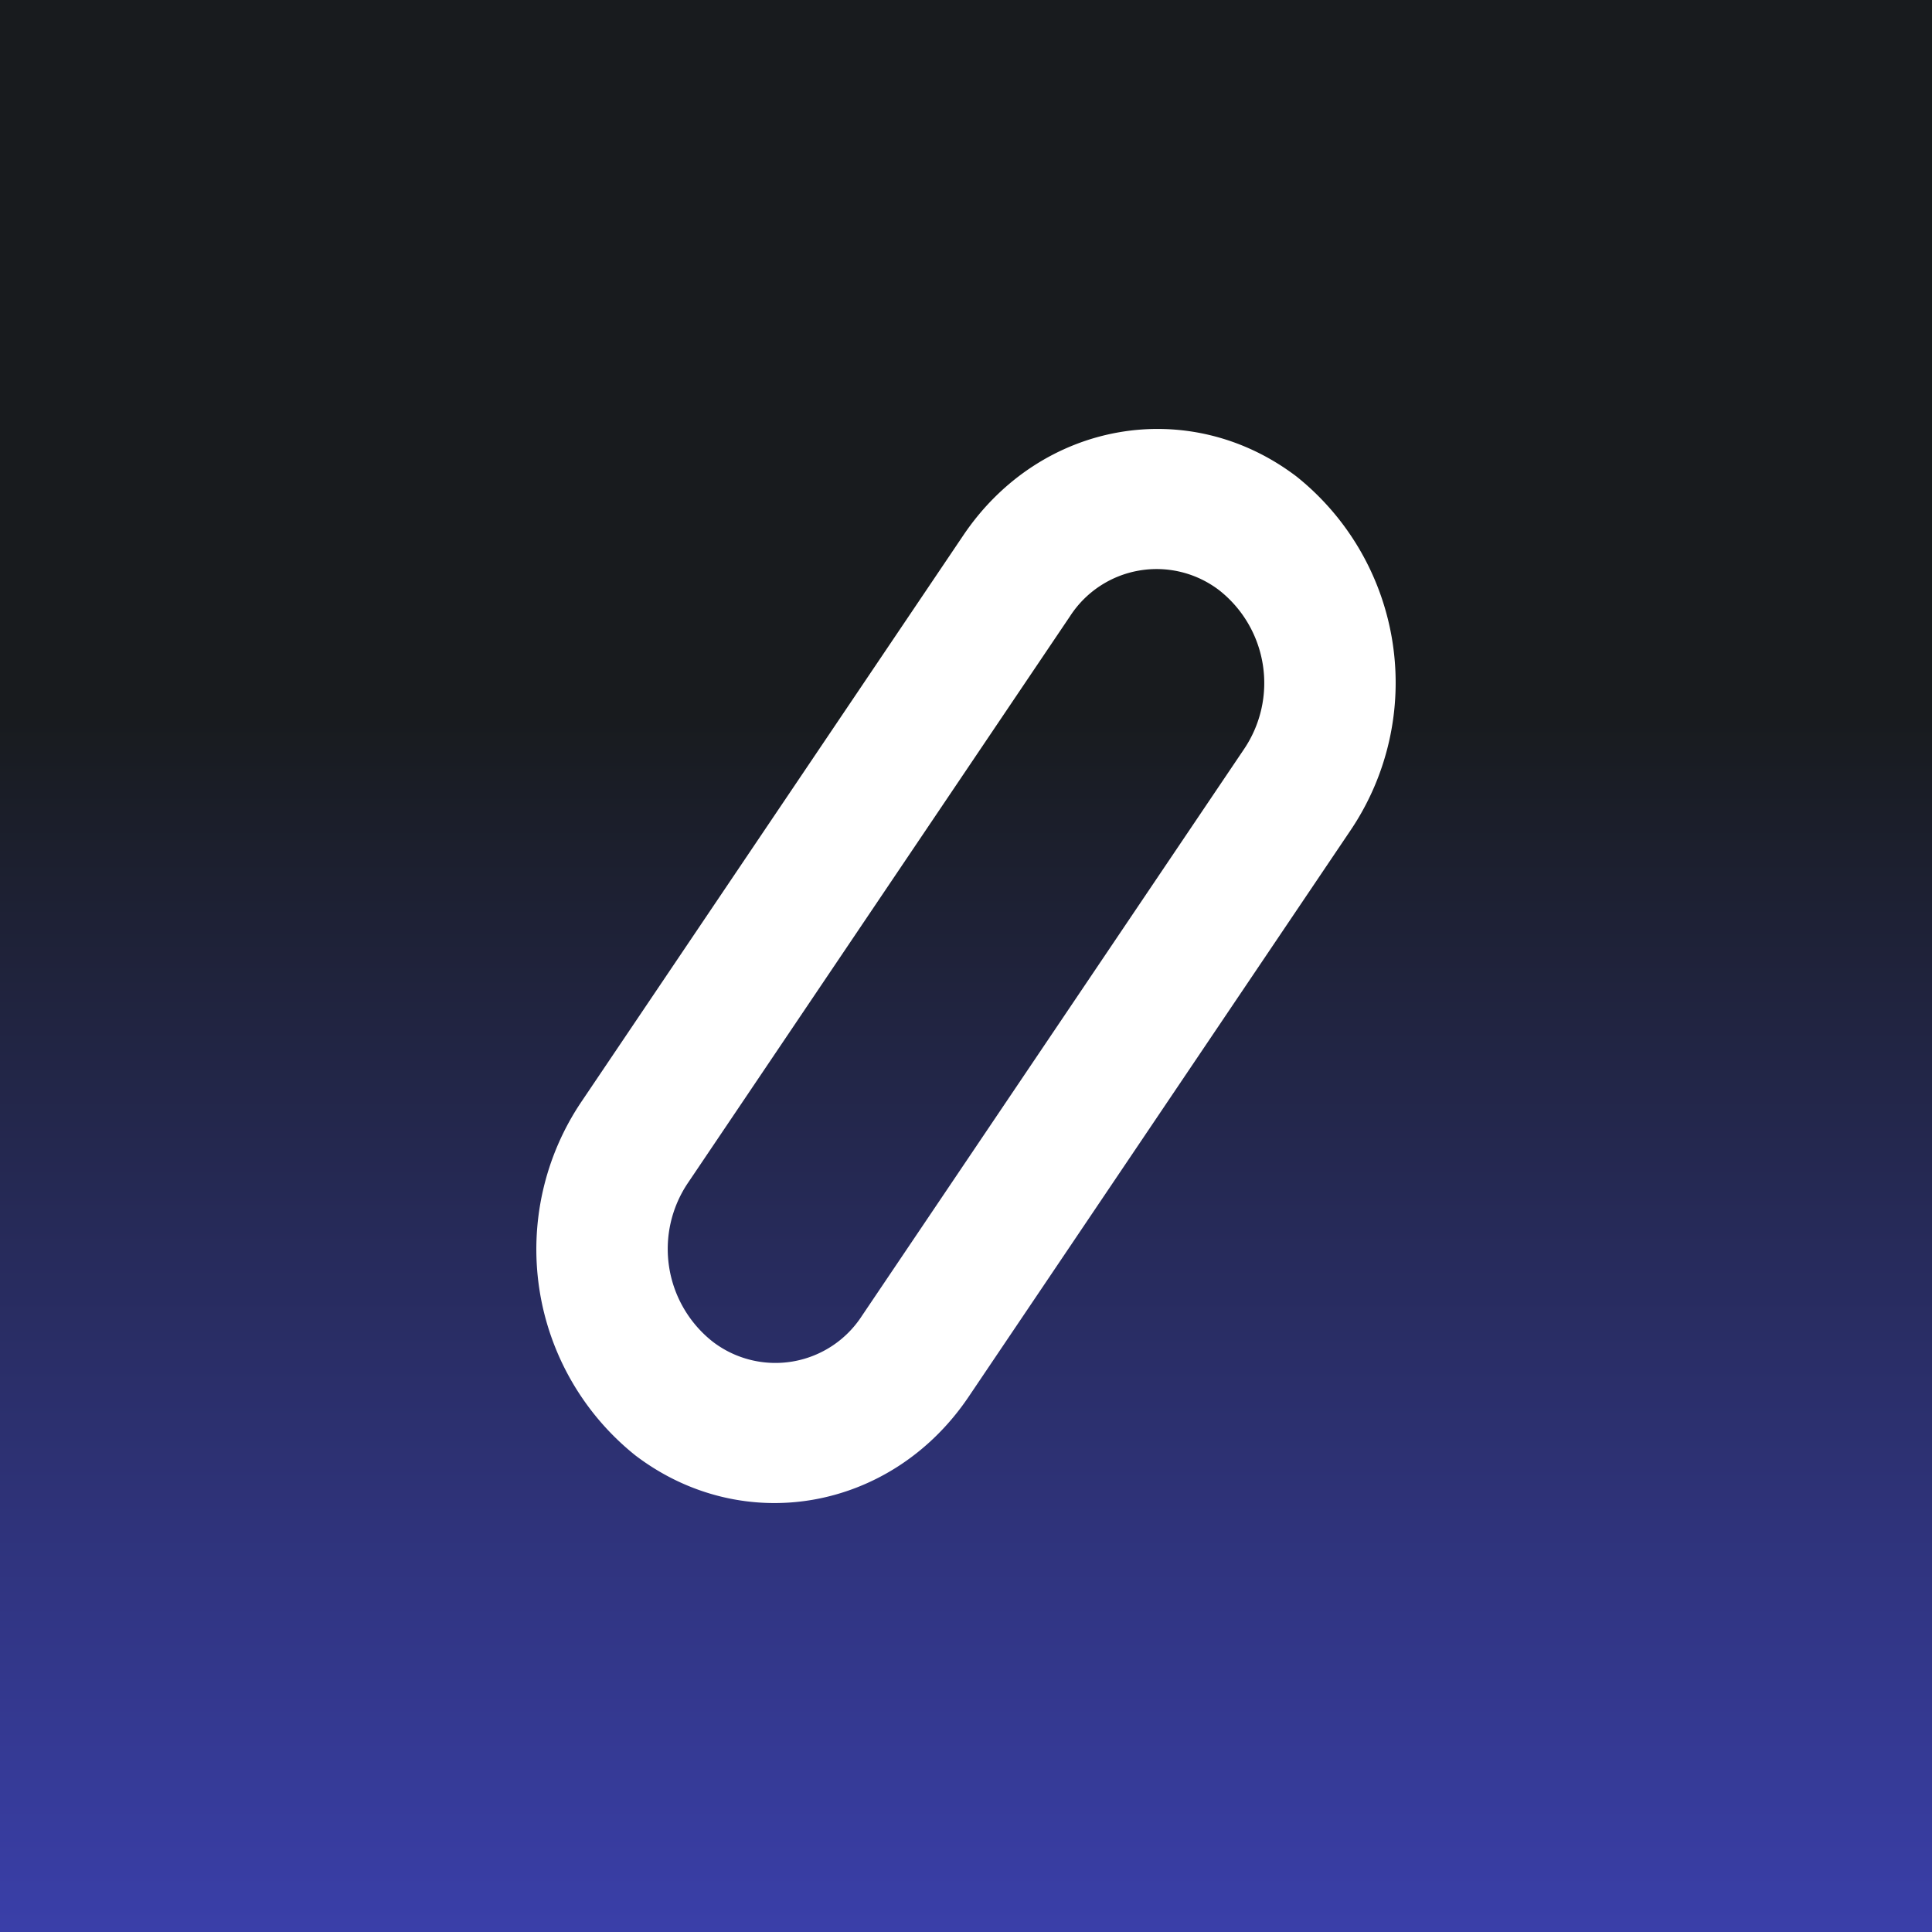
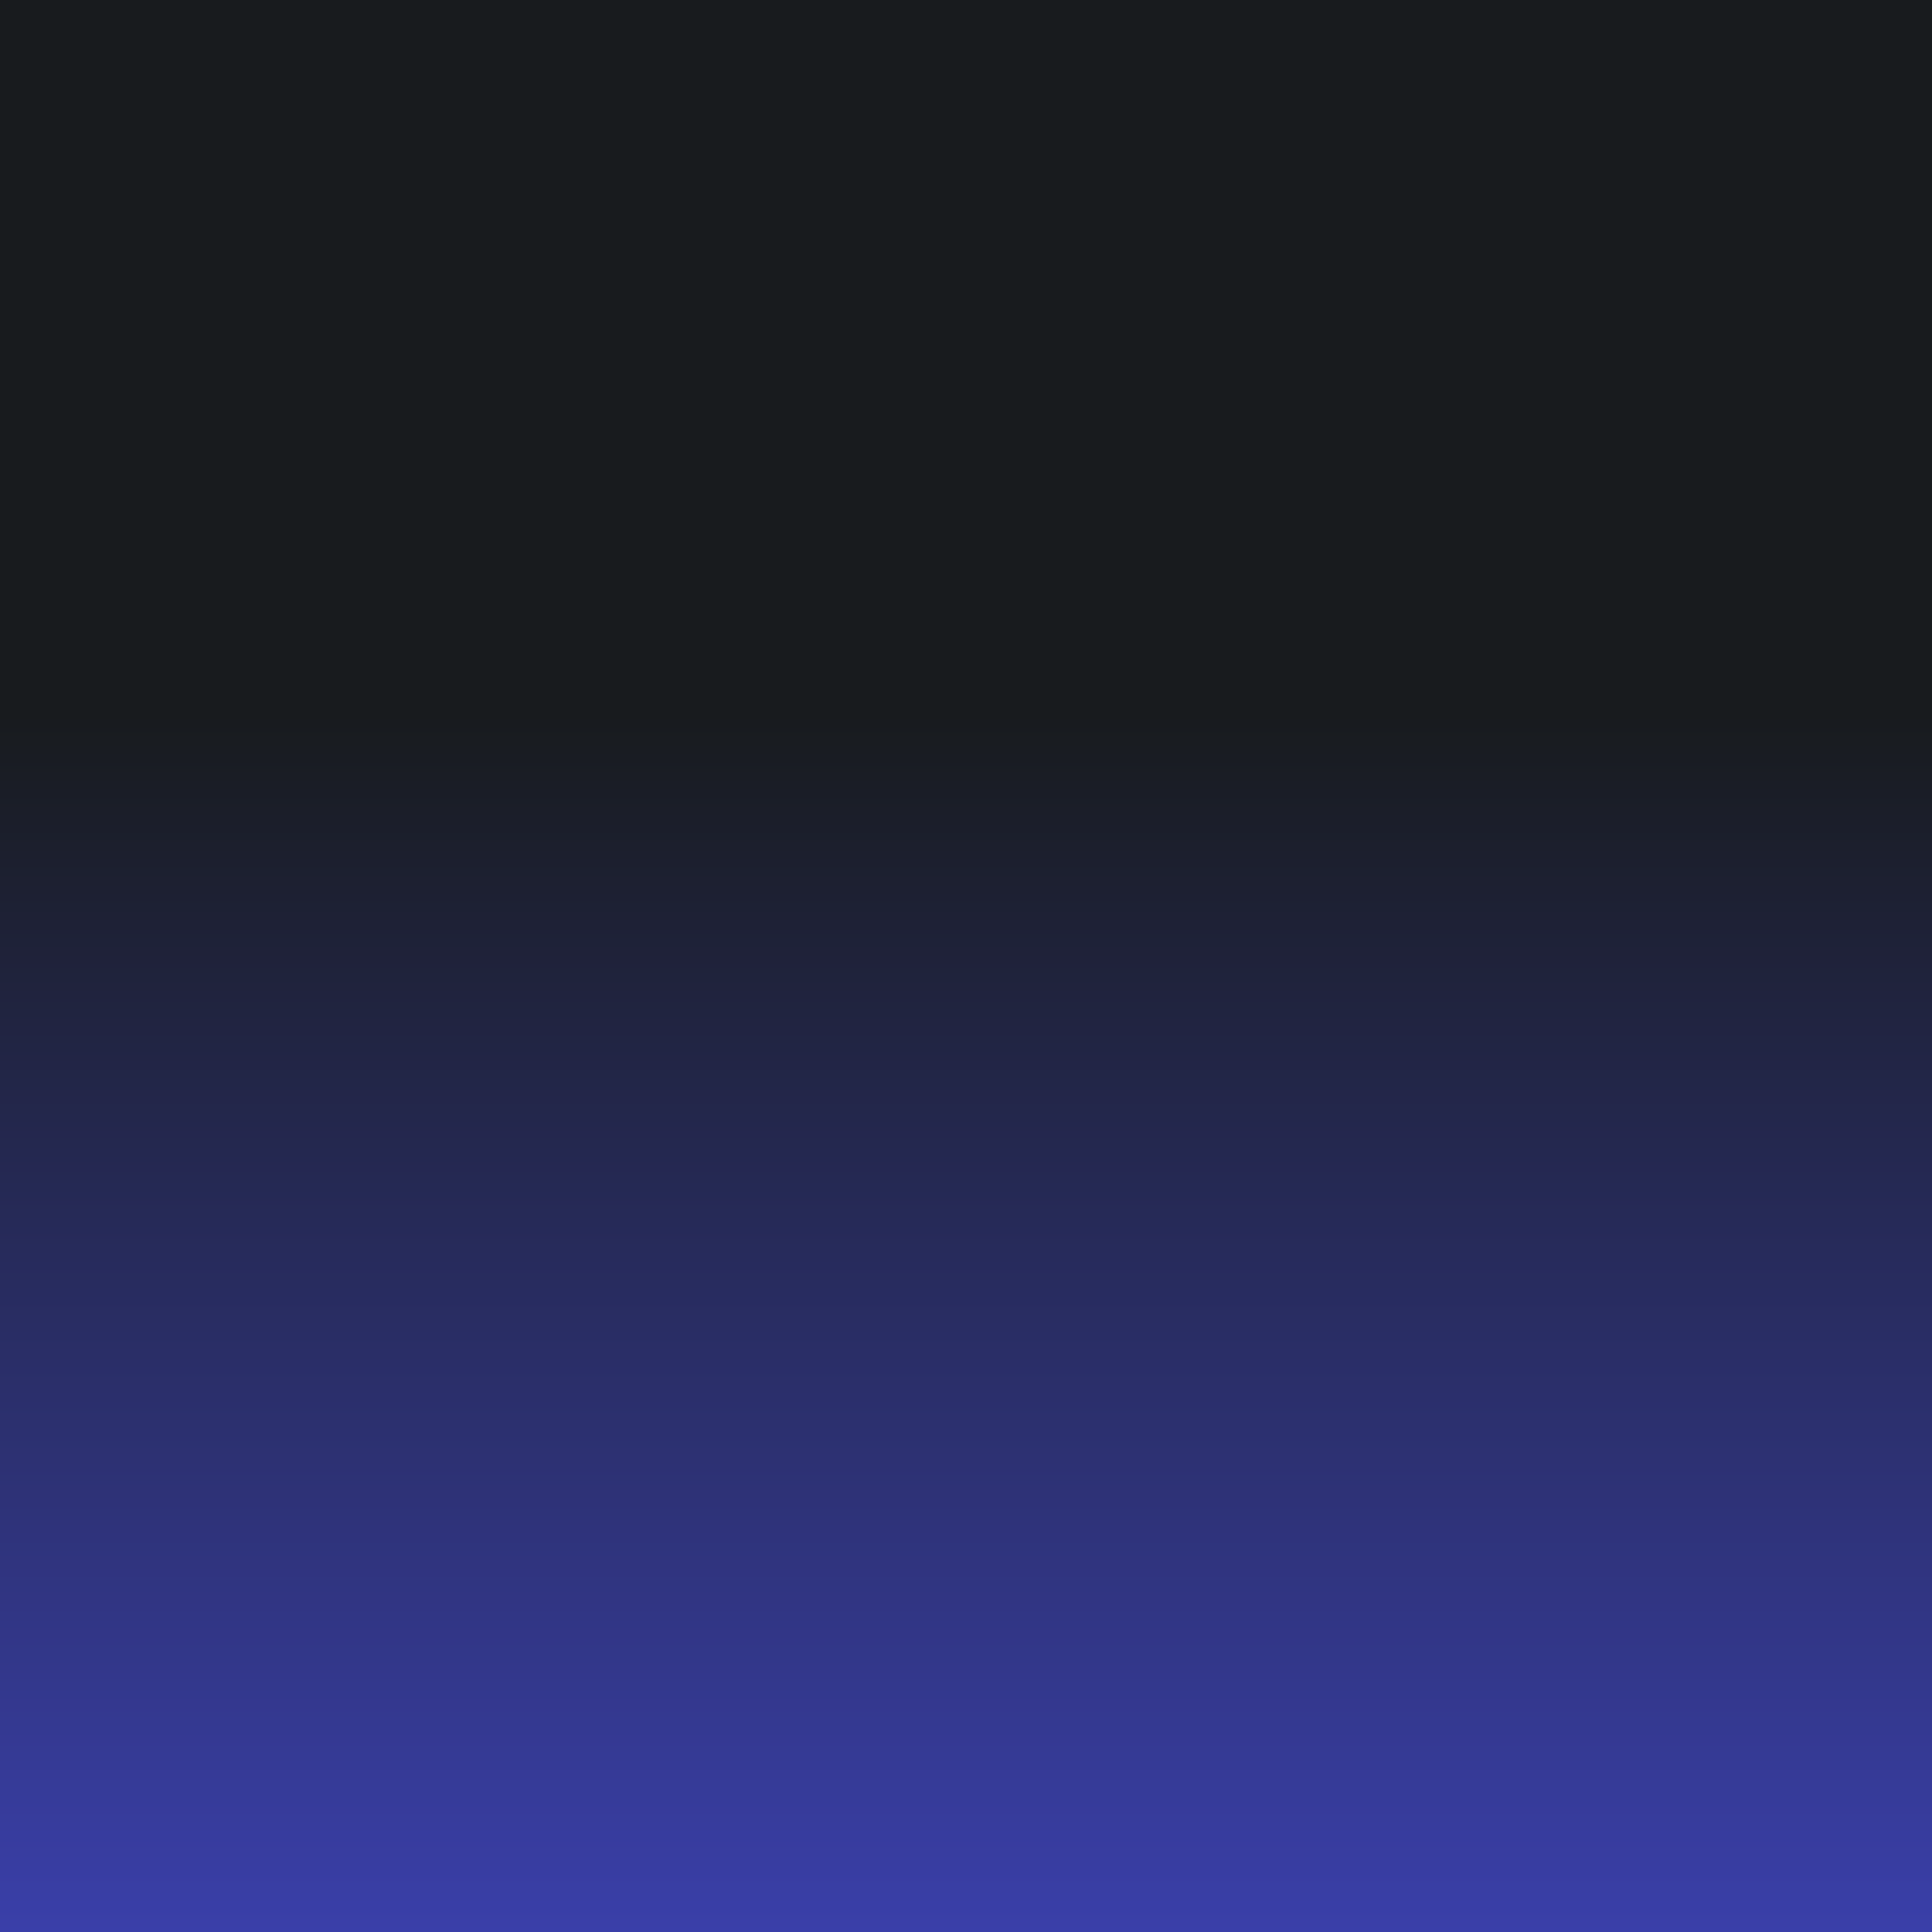
<svg xmlns="http://www.w3.org/2000/svg" width="18" height="18" viewBox="0 0 18 18">
  <rect x="0" y="0" width="18" height="18" fill="#808080" stroke="none" />
-   <path fill="url(#a)" d="M0 0h18v18H0z" />
-   <path fill-rule="evenodd" d="m8.03 12.26 3.56-5.28a1.1 1.1 0 0 0-.23-1.48.96.96 0 0 0-1.39.24l-3.56 5.28a1.1 1.1 0 0 0 .23 1.48.96.96 0 0 0 1.39-.24Zm4.05-7.82c-1-.76-2.38-.52-3.1.54l-3.56 5.28a2.46 2.46 0 0 0 .5 3.3c1 .76 2.38.52 3.1-.54l3.56-5.28a2.46 2.46 0 0 0-.5-3.3Z" fill="#fff" />
+   <path fill="url(#a)" d="M0 0h18v18H0" />
  <defs>
    <linearGradient id="a" x1="9" y1="0" x2="9" y2="18" gradientUnits="userSpaceOnUse">
      <stop offset=".37" stop-color="#181B1E" />
      <stop offset="1" stop-color="#3A3FA9" />
    </linearGradient>
  </defs>
</svg>